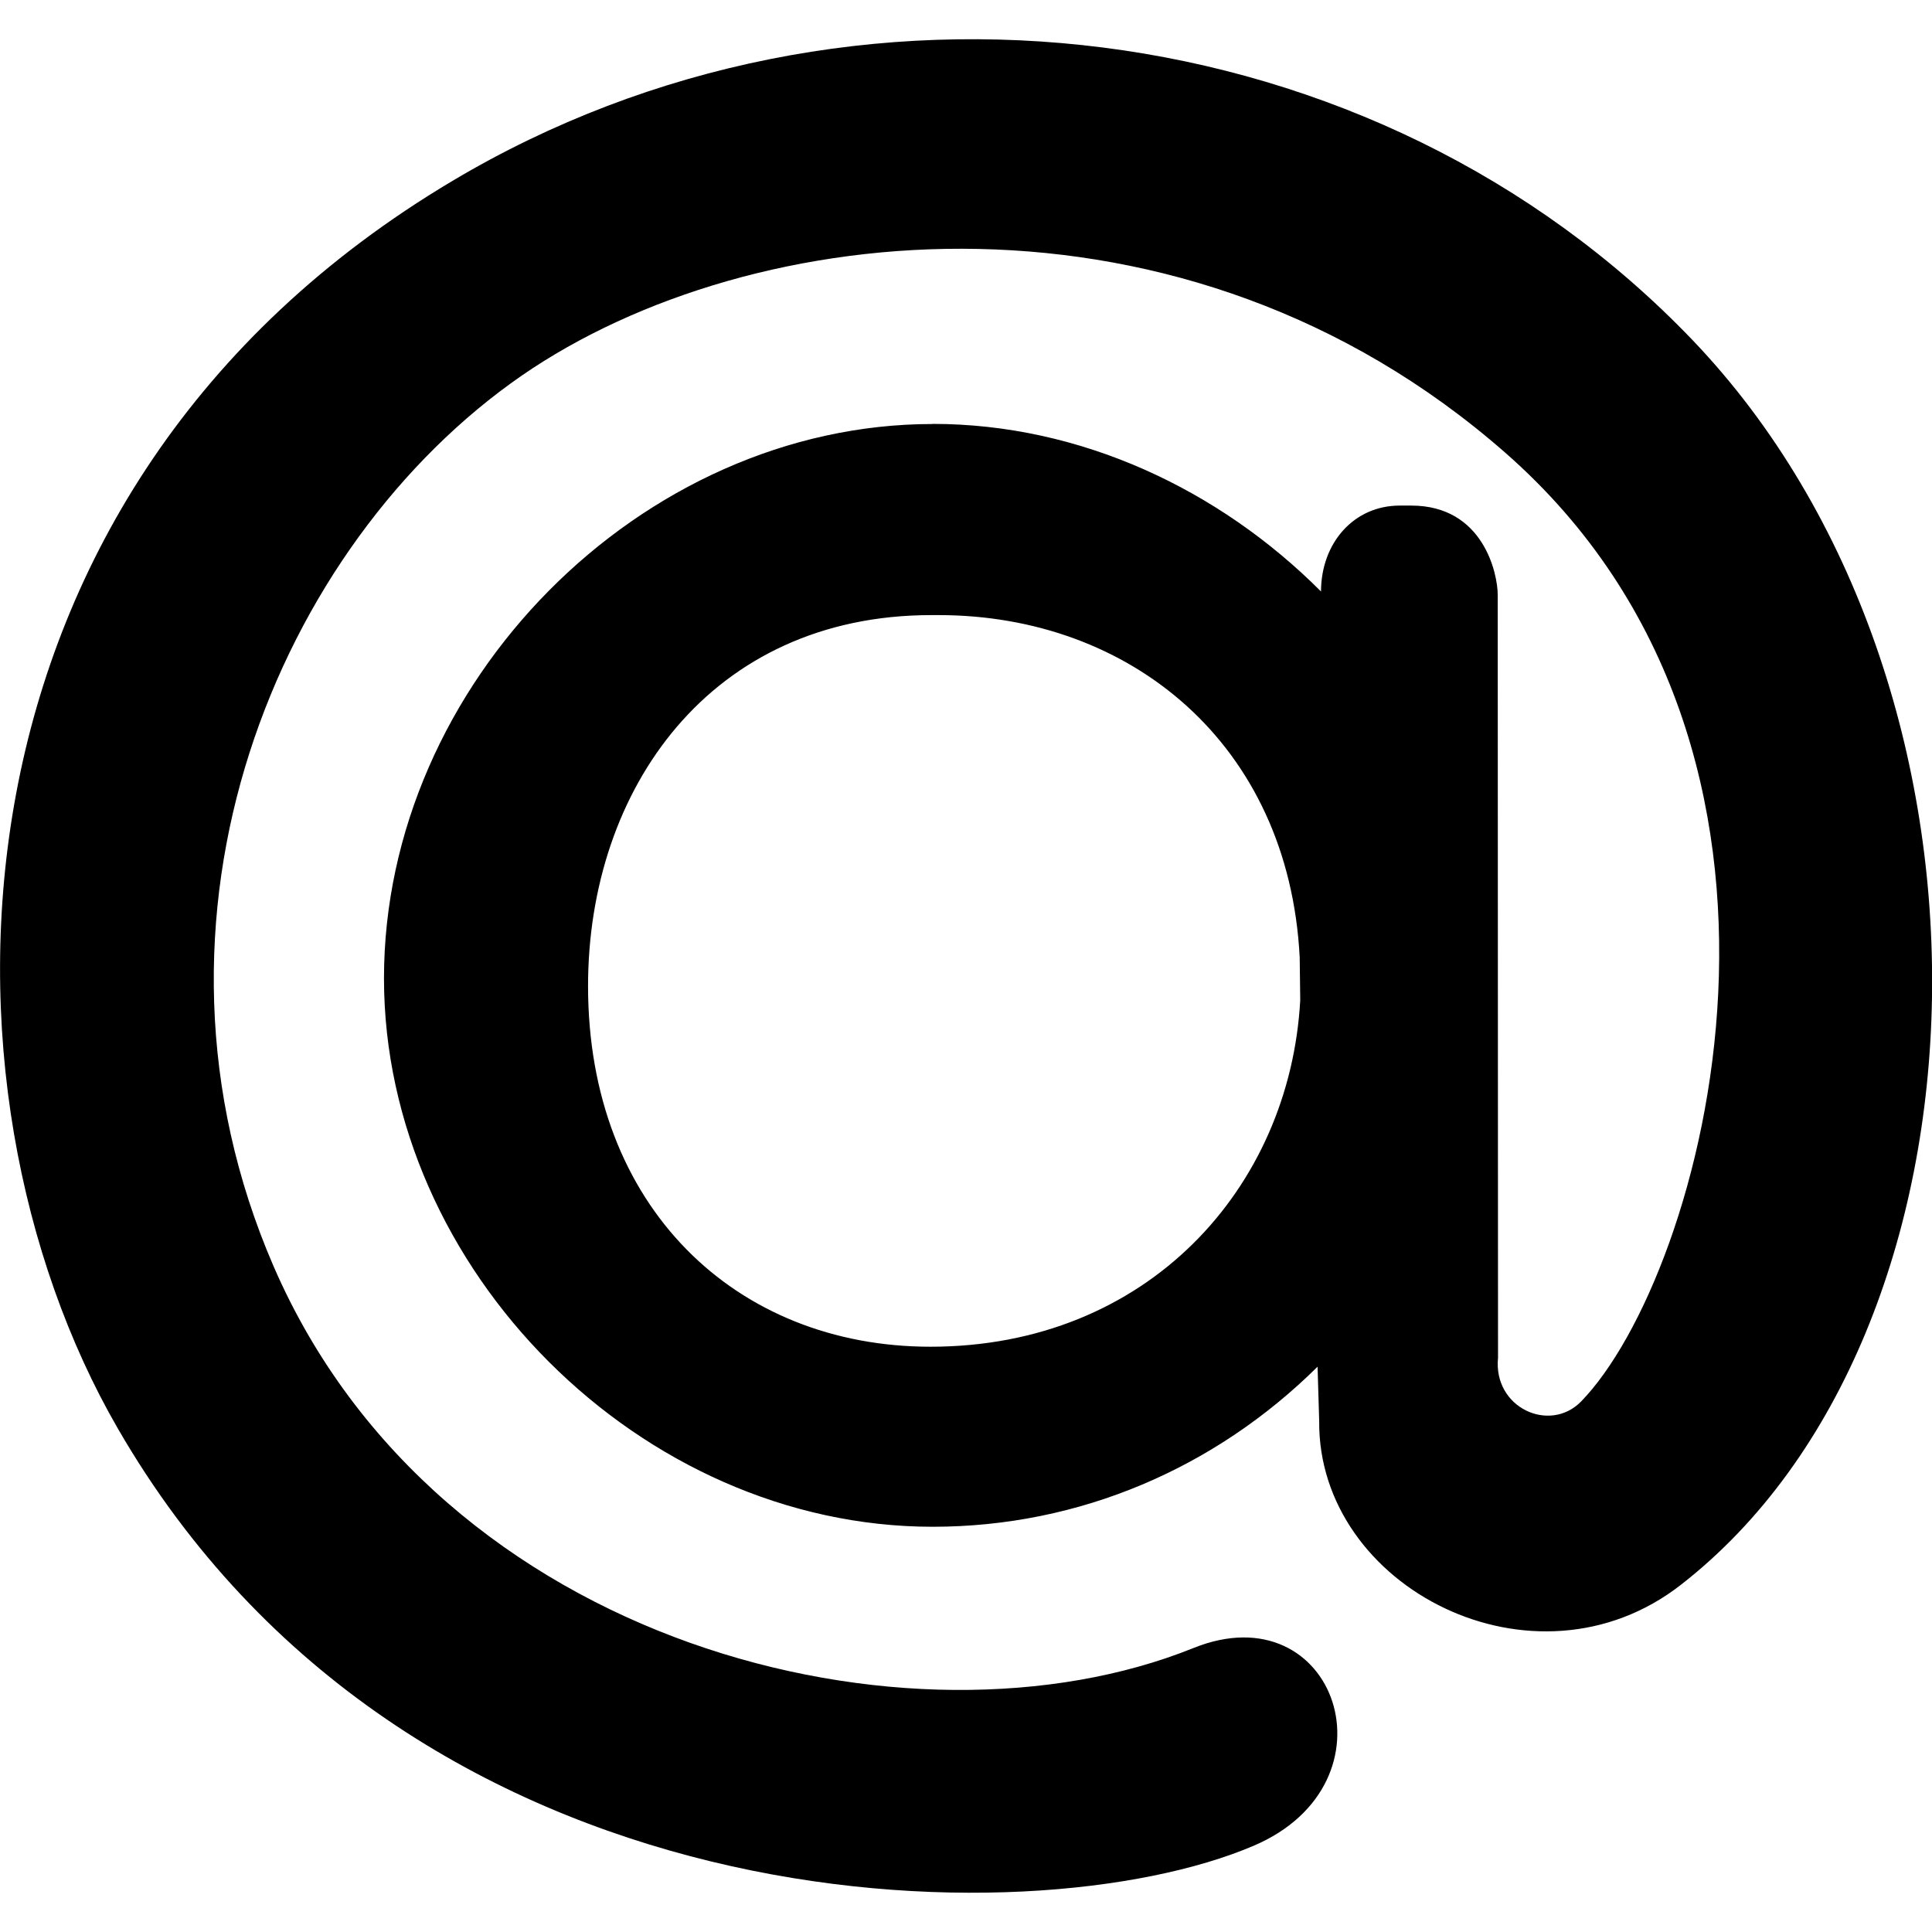
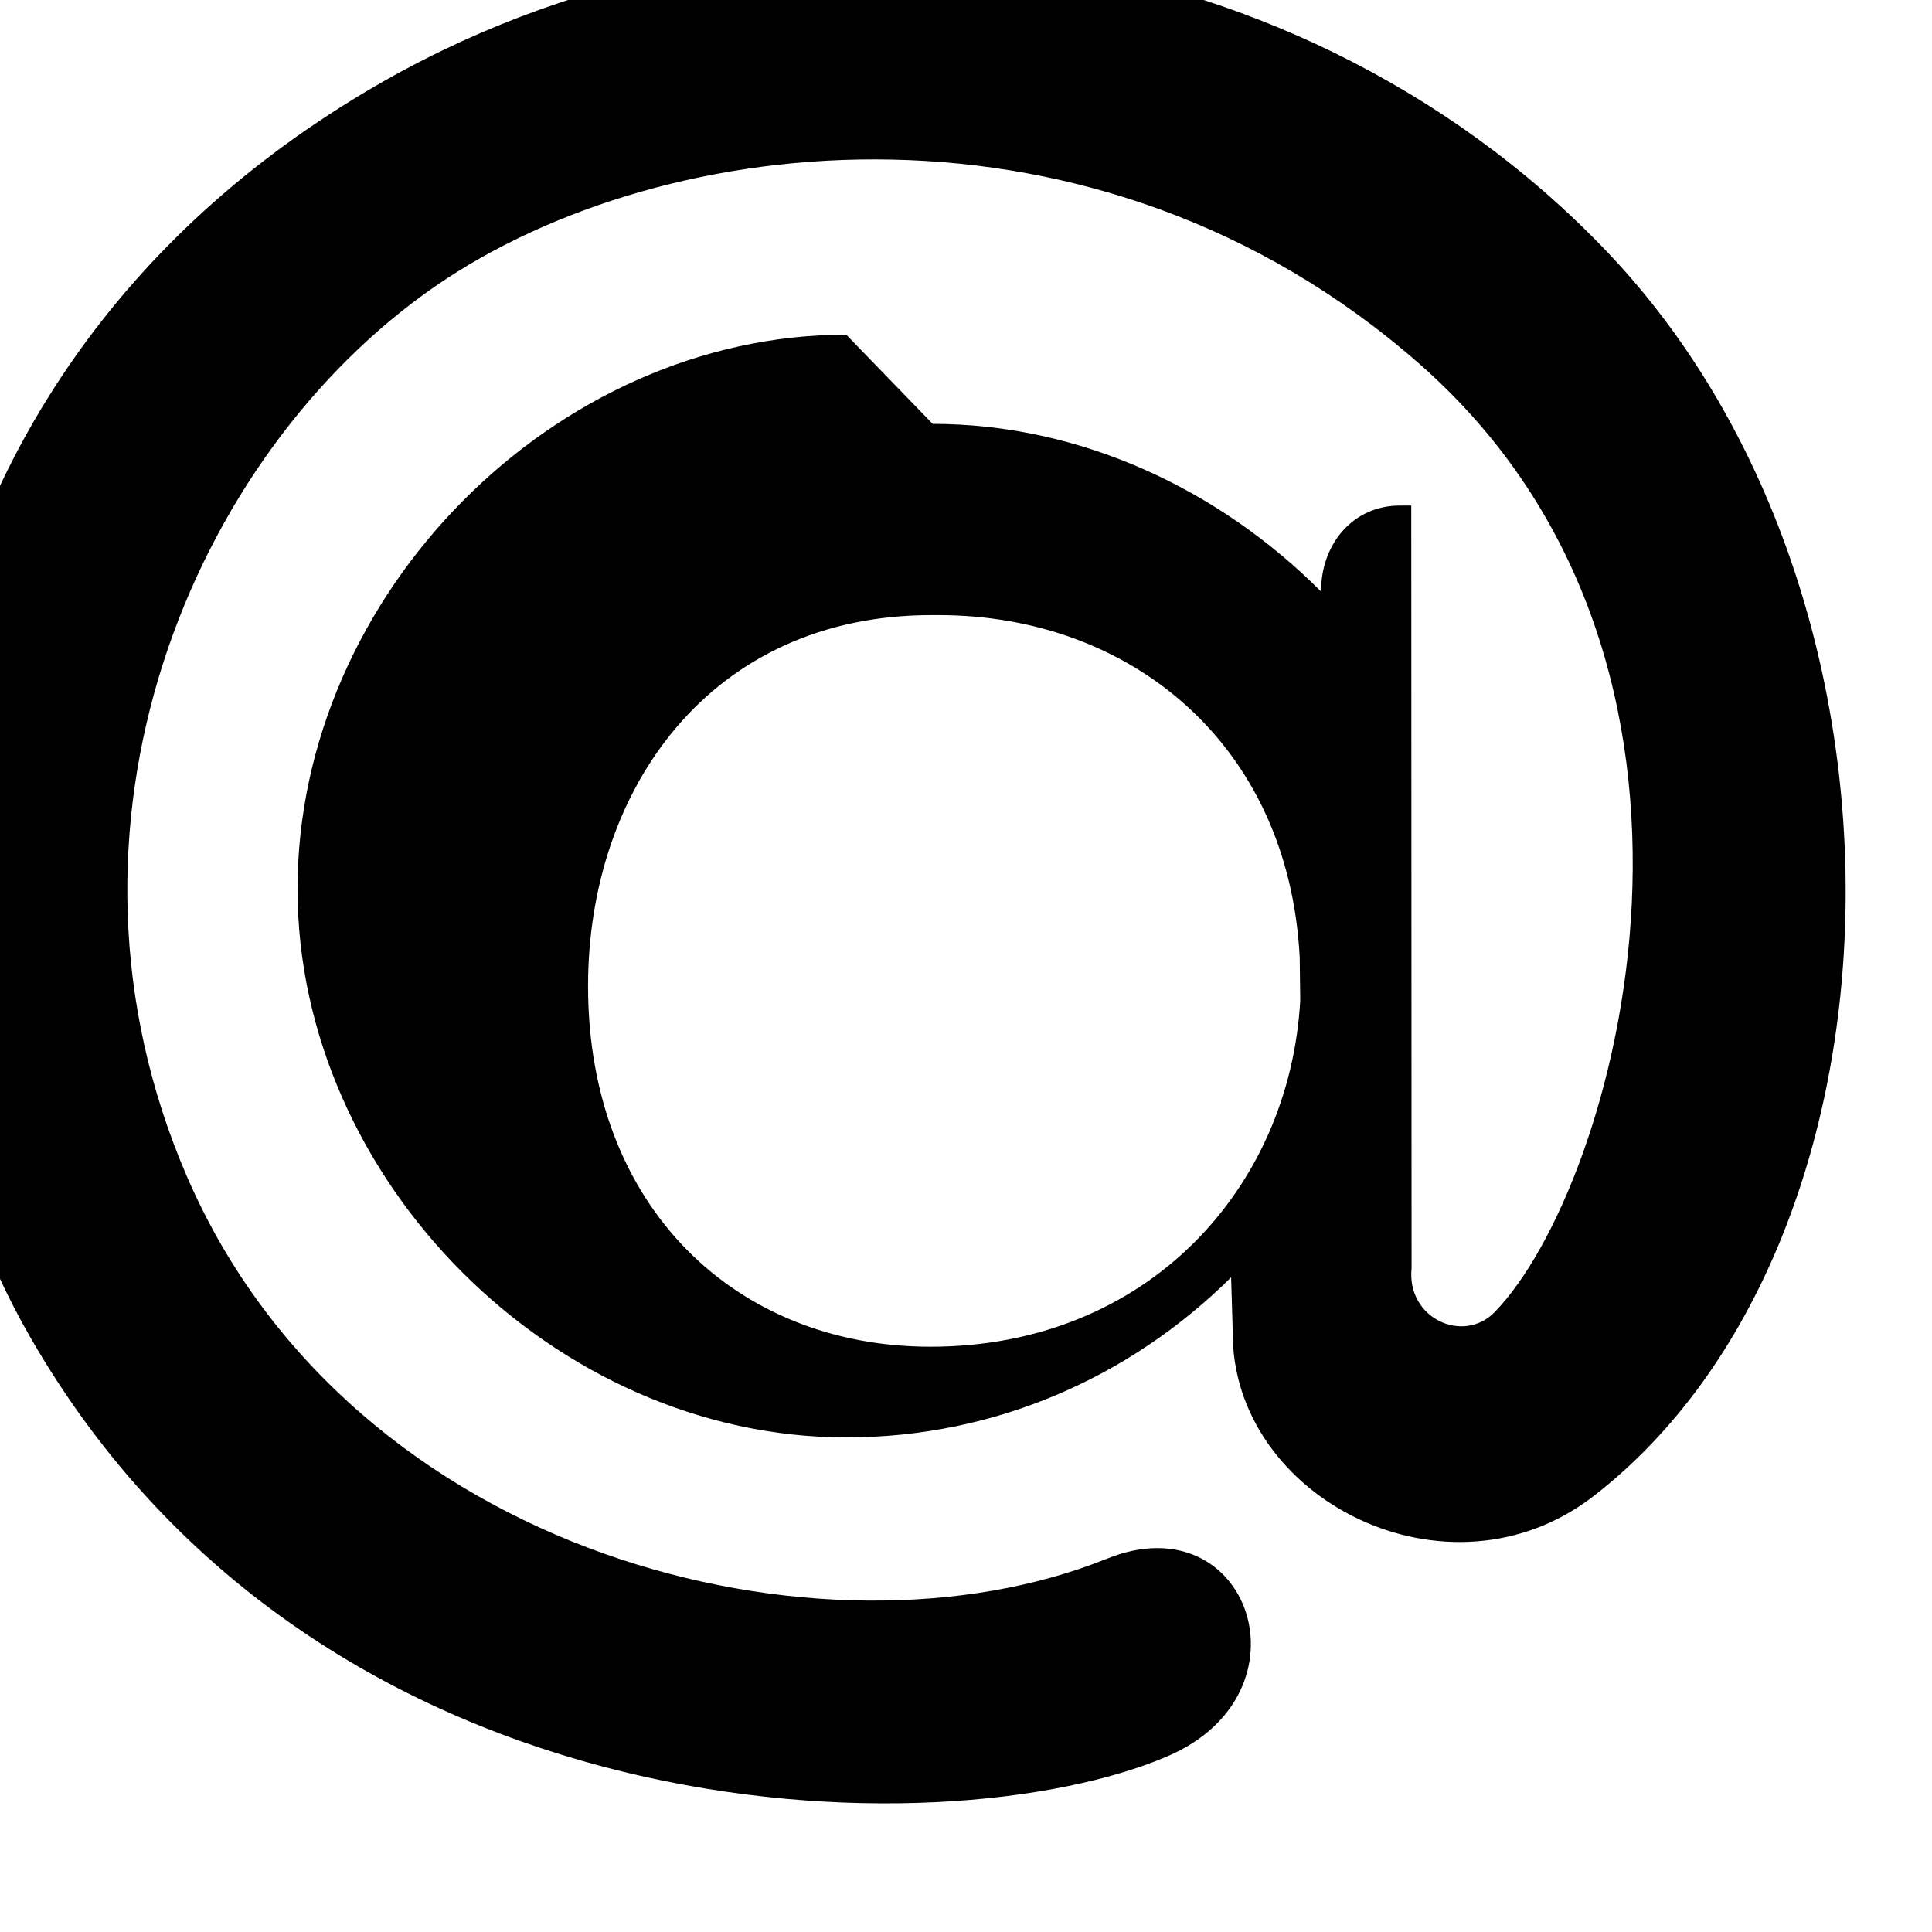
<svg xmlns="http://www.w3.org/2000/svg" fill="#000000" width="800px" height="800px" viewBox="0 0 32 32">
-   <path d="M15.448 7.021c2.443 0 4.745 1.083 6.432 2.776v0.005c0-0.813 0.547-1.428 1.303-1.428h0.192c1.193 0 1.432 1.125 1.432 1.48l0.005 12.635c-0.083 0.828 0.855 1.256 1.376 0.724 2.025-2.083 4.452-10.719-1.261-15.719-5.328-4.667-12.479-3.896-16.281-1.276-4.041 2.792-6.624 8.959-4.115 14.755 2.74 6.319 10.573 8.204 15.235 6.324 2.36-0.953 3.448 2.233 0.995 3.276-3.697 1.577-14 1.416-18.812-6.917-3.251-5.629-3.079-15.531 5.547-20.661 6.593-3.927 15.292-2.839 20.536 2.636 5.48 5.729 5.163 16.448-0.187 20.615-2.423 1.895-6.021 0.052-5.995-2.709l-0.027-0.9c-1.687 1.671-3.932 2.651-6.375 2.651-4.833 0-9.088-4.256-9.088-9.084 0-4.88 4.255-9.181 9.088-9.181zM21.527 15.855c-0.183-3.537-2.808-5.667-5.98-5.667h-0.12c-3.656 0-5.687 2.88-5.687 6.145 0 3.661 2.453 5.973 5.672 5.973 3.593 0 5.952-2.629 6.124-5.739z" />
+   <path d="M15.448 7.021c2.443 0 4.745 1.083 6.432 2.776v0.005c0-0.813 0.547-1.428 1.303-1.428h0.192l0.005 12.635c-0.083 0.828 0.855 1.256 1.376 0.724 2.025-2.083 4.452-10.719-1.261-15.719-5.328-4.667-12.479-3.896-16.281-1.276-4.041 2.792-6.624 8.959-4.115 14.755 2.74 6.319 10.573 8.204 15.235 6.324 2.36-0.953 3.448 2.233 0.995 3.276-3.697 1.577-14 1.416-18.812-6.917-3.251-5.629-3.079-15.531 5.547-20.661 6.593-3.927 15.292-2.839 20.536 2.636 5.48 5.729 5.163 16.448-0.187 20.615-2.423 1.895-6.021 0.052-5.995-2.709l-0.027-0.9c-1.687 1.671-3.932 2.651-6.375 2.651-4.833 0-9.088-4.256-9.088-9.084 0-4.88 4.255-9.181 9.088-9.181zM21.527 15.855c-0.183-3.537-2.808-5.667-5.98-5.667h-0.12c-3.656 0-5.687 2.88-5.687 6.145 0 3.661 2.453 5.973 5.672 5.973 3.593 0 5.952-2.629 6.124-5.739z" />
</svg>